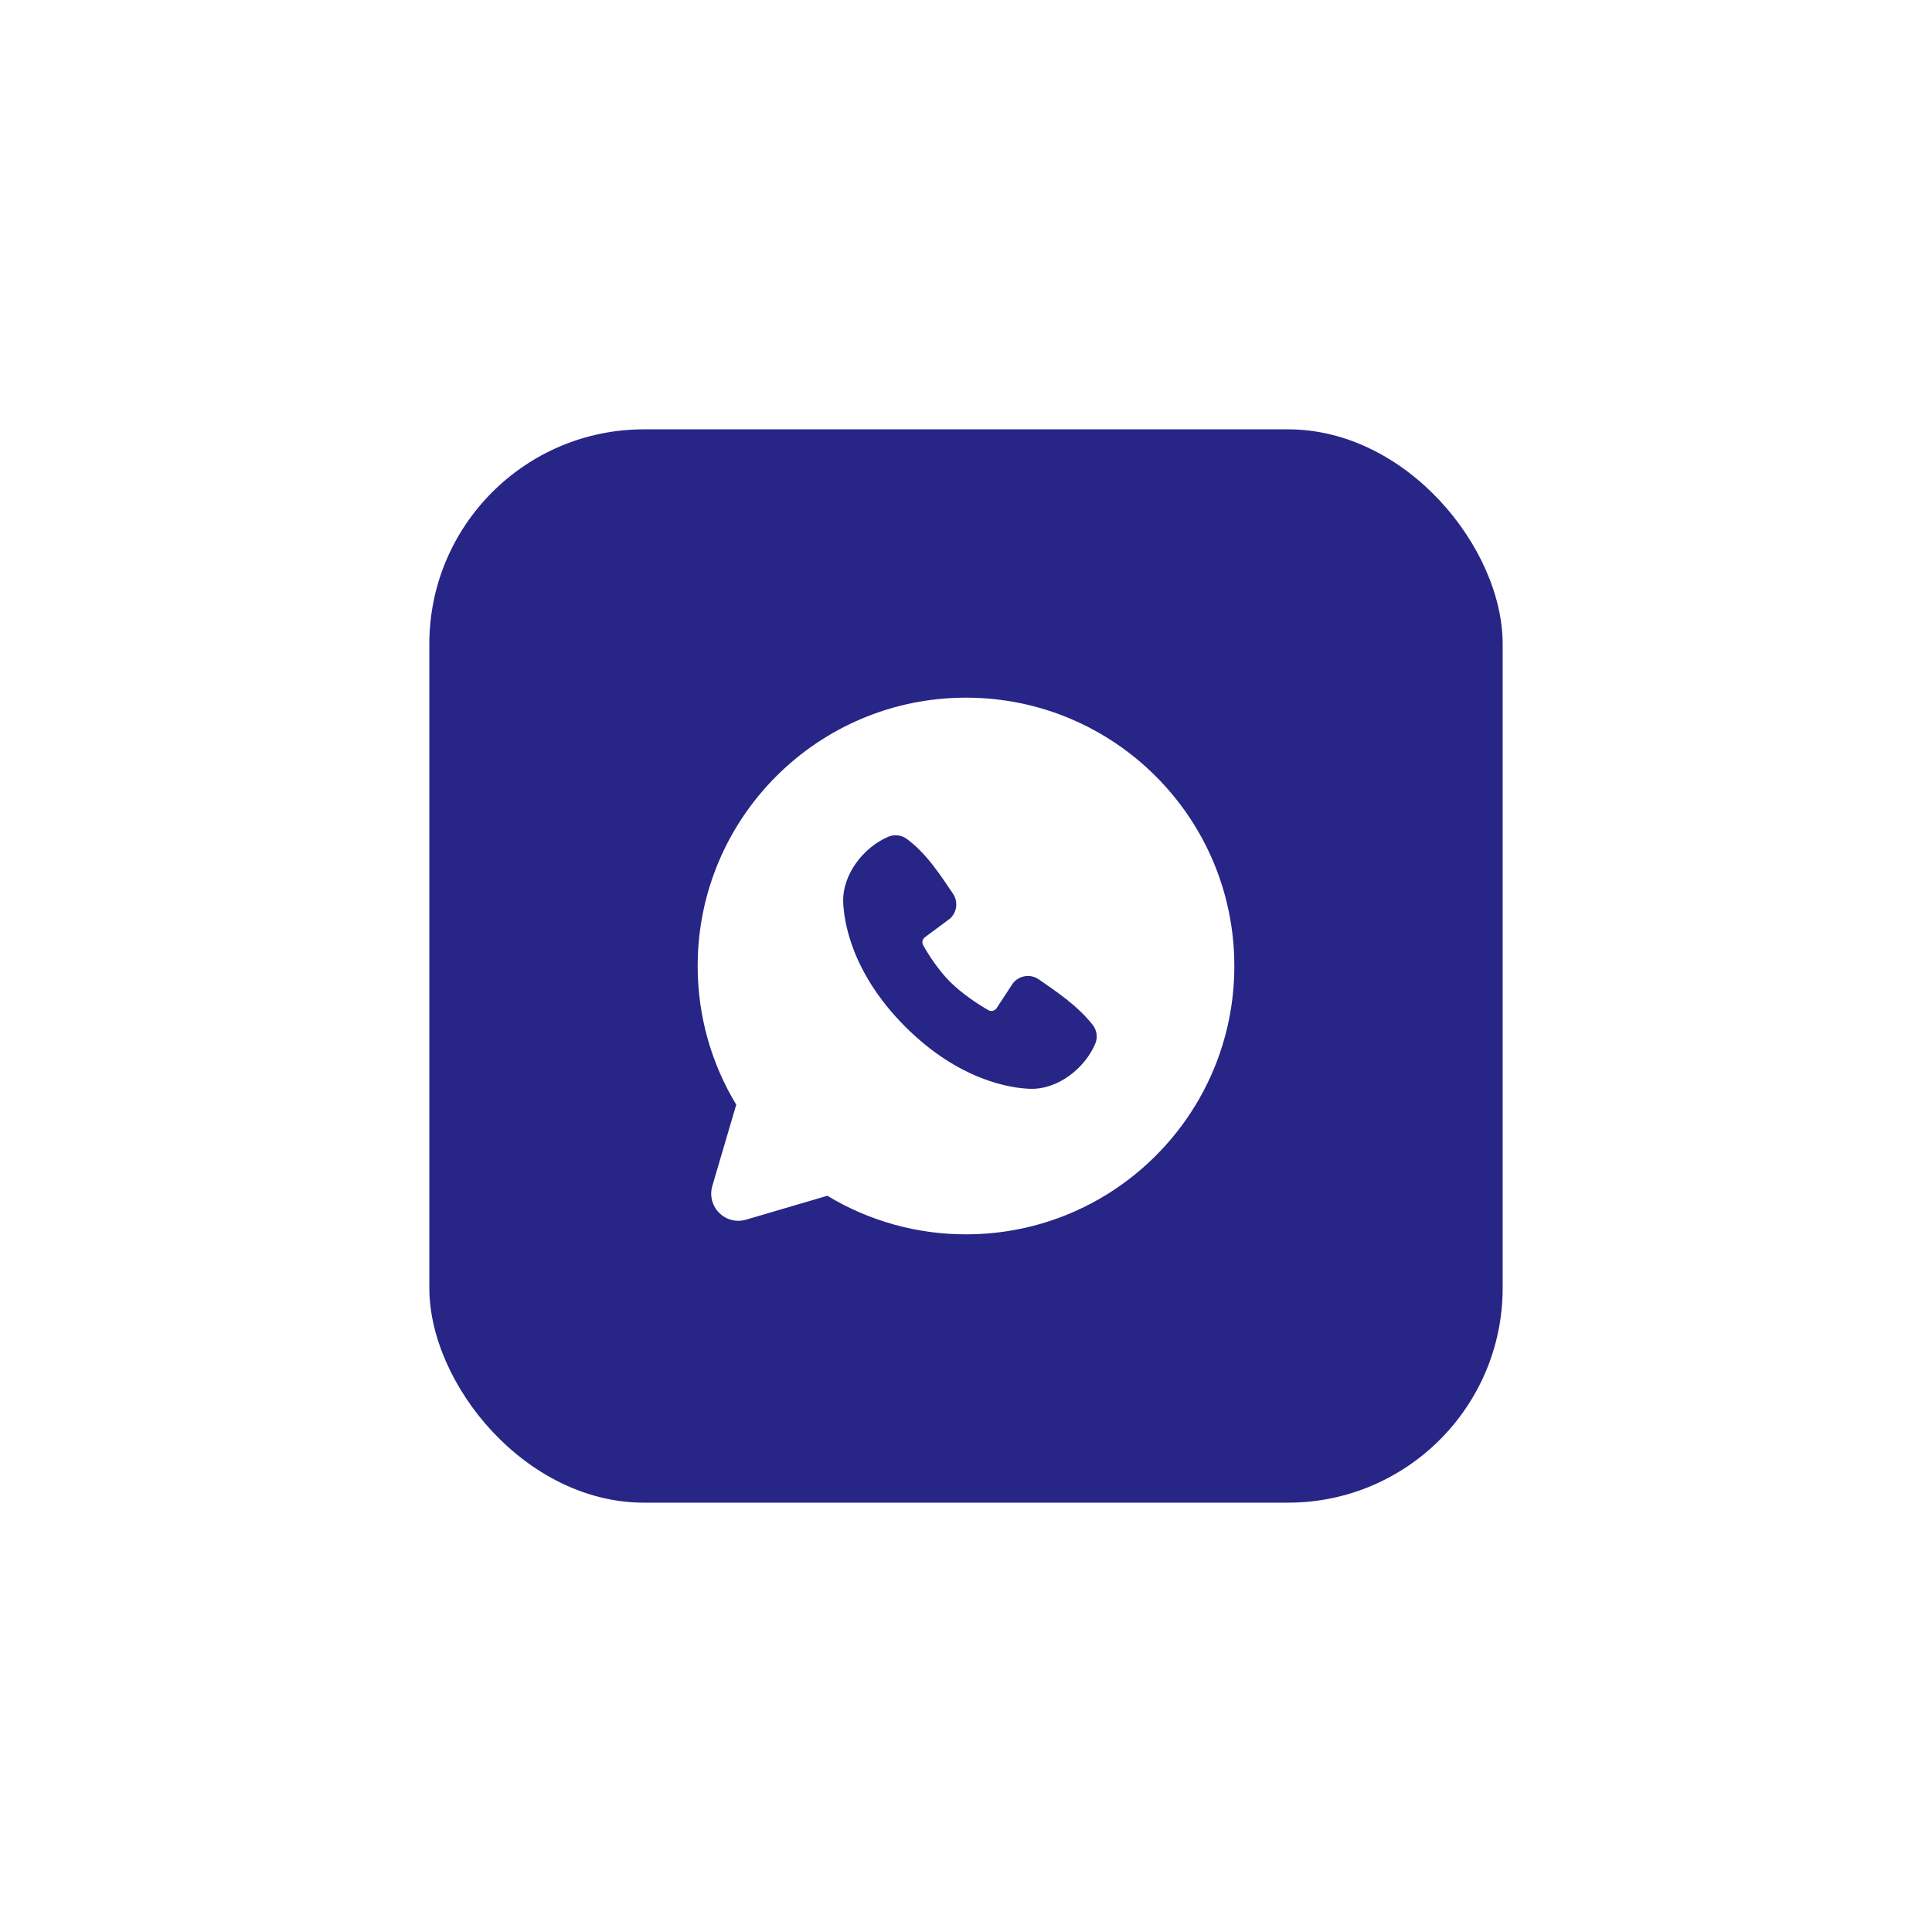
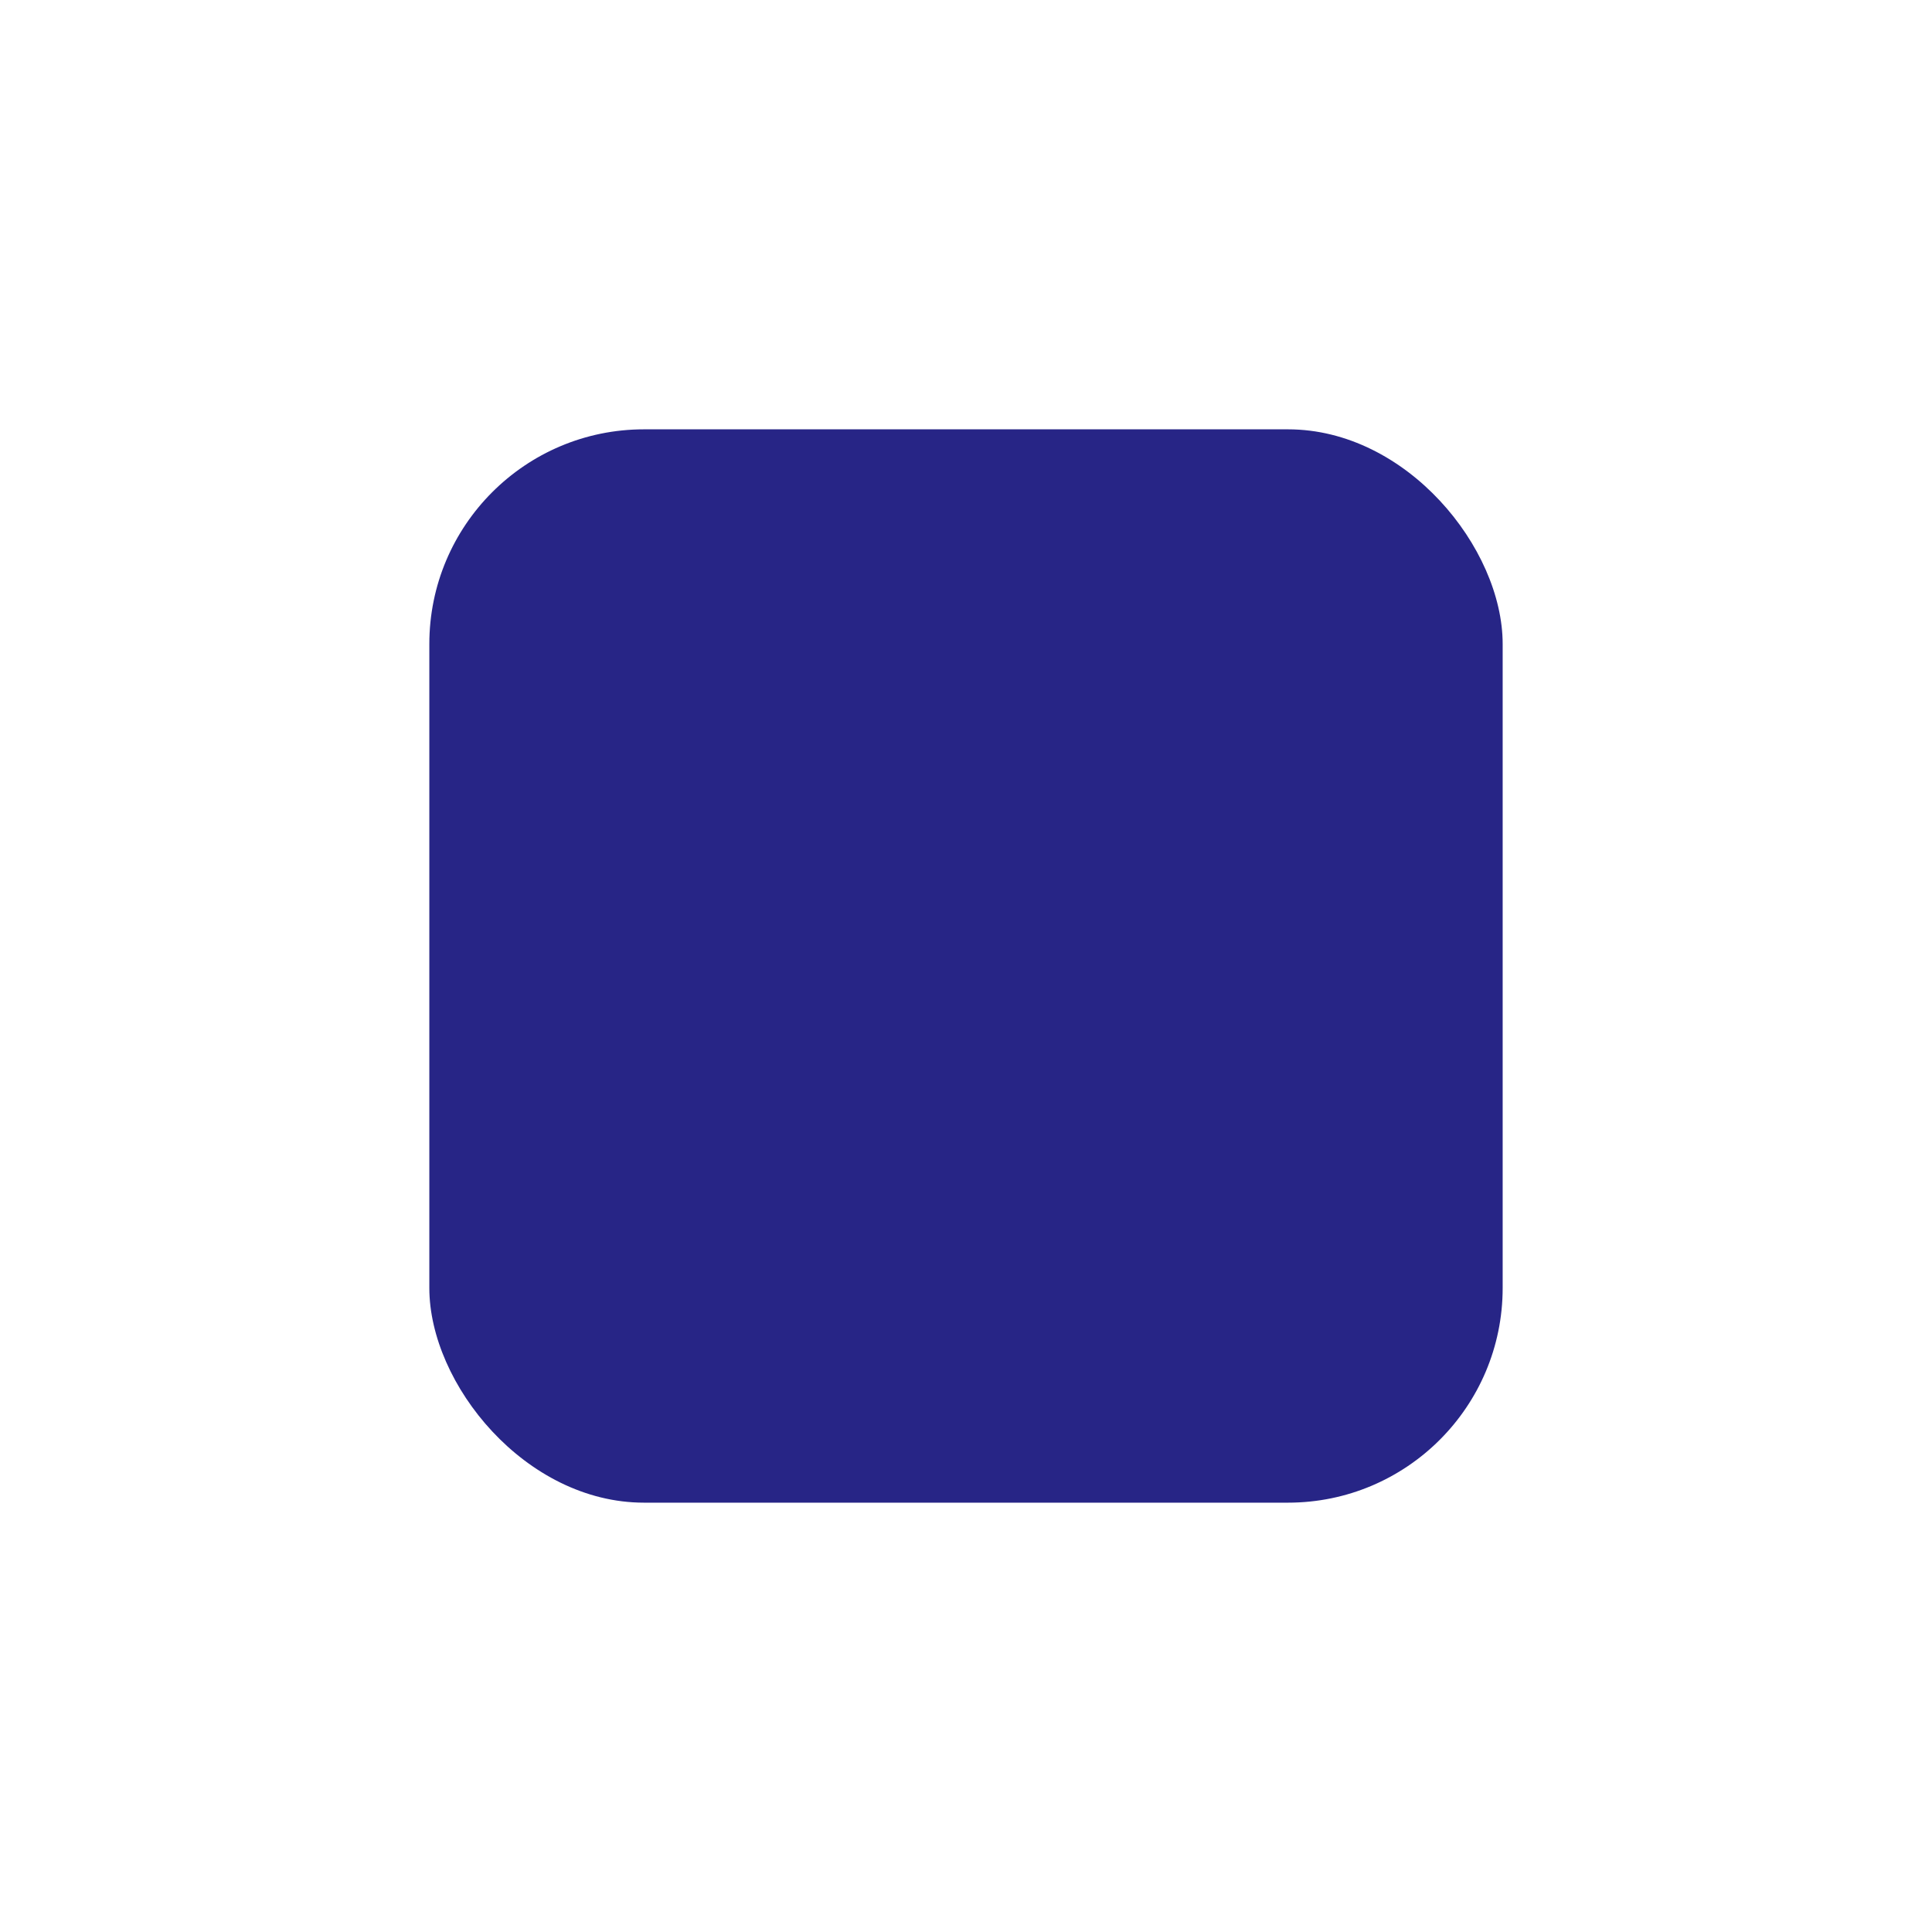
<svg xmlns="http://www.w3.org/2000/svg" width="90" height="90" viewBox="0 0 90 90" fill="none">
  <g filter="url(#filter0_d_1412_677)">
    <rect x="20" y="20" width="50" height="50" rx="10" fill="#272586" />
  </g>
  <g clip-path="url(#clip0_1412_677)">
-     <path fill-rule="evenodd" clip-rule="evenodd" d="M45 32.5C38.096 32.5 32.5 38.096 32.5 45C32.5 47.362 33.156 49.575 34.297 51.46L33.182 55.25C33.118 55.468 33.114 55.698 33.17 55.918C33.226 56.138 33.341 56.339 33.501 56.499C33.661 56.659 33.862 56.774 34.082 56.83C34.302 56.886 34.532 56.882 34.75 56.818L38.54 55.703C40.488 56.881 42.723 57.503 45 57.5C51.904 57.5 57.5 51.904 57.5 45C57.5 38.096 51.904 32.5 45 32.5ZM42.172 47.829C44.701 50.356 47.115 50.69 47.968 50.721C49.264 50.769 50.526 49.779 51.017 48.63C51.08 48.487 51.102 48.33 51.083 48.176C51.063 48.021 51.003 47.874 50.907 47.751C50.222 46.876 49.296 46.248 48.391 45.623C48.202 45.492 47.97 45.439 47.743 45.476C47.517 45.513 47.313 45.636 47.175 45.82L46.425 46.964C46.386 47.025 46.324 47.069 46.253 47.087C46.182 47.105 46.107 47.094 46.044 47.059C45.535 46.767 44.794 46.273 44.261 45.74C43.729 45.208 43.264 44.5 43.002 44.024C42.97 43.963 42.961 43.893 42.976 43.826C42.992 43.759 43.031 43.7 43.086 43.66L44.241 42.803C44.406 42.659 44.513 42.46 44.54 42.244C44.568 42.027 44.515 41.808 44.391 41.627C43.831 40.807 43.179 39.765 42.233 39.074C42.11 38.985 41.967 38.93 41.817 38.914C41.667 38.897 41.516 38.92 41.377 38.98C40.227 39.472 39.233 40.735 39.28 42.034C39.311 42.886 39.645 45.3 42.172 47.829Z" fill="white" />
-   </g>
+     </g>
  <defs>
    <filter id="filter0_d_1412_677" x="0" y="0" width="90" height="90" filterUnits="userSpaceOnUse" color-interpolation-filters="sRGB">
      <feFlood flood-opacity="0" result="BackgroundImageFix" />
      <feColorMatrix in="SourceAlpha" type="matrix" values="0 0 0 0 0 0 0 0 0 0 0 0 0 0 0 0 0 0 127 0" result="hardAlpha" />
      <feOffset />
      <feGaussianBlur stdDeviation="10" />
      <feComposite in2="hardAlpha" operator="out" />
      <feColorMatrix type="matrix" values="0 0 0 0 0.153 0 0 0 0 0.145 0 0 0 0 0.525 0 0 0 0.3 0" />
      <feBlend mode="normal" in2="BackgroundImageFix" result="effect1_dropShadow_1412_677" />
      <feBlend mode="normal" in="SourceGraphic" in2="effect1_dropShadow_1412_677" result="shape" />
    </filter>
    <clipPath id="clip0_1412_677">
-       <rect width="30" height="30" fill="white" transform="translate(30 30)" />
-     </clipPath>
+       </clipPath>
  </defs>
</svg>